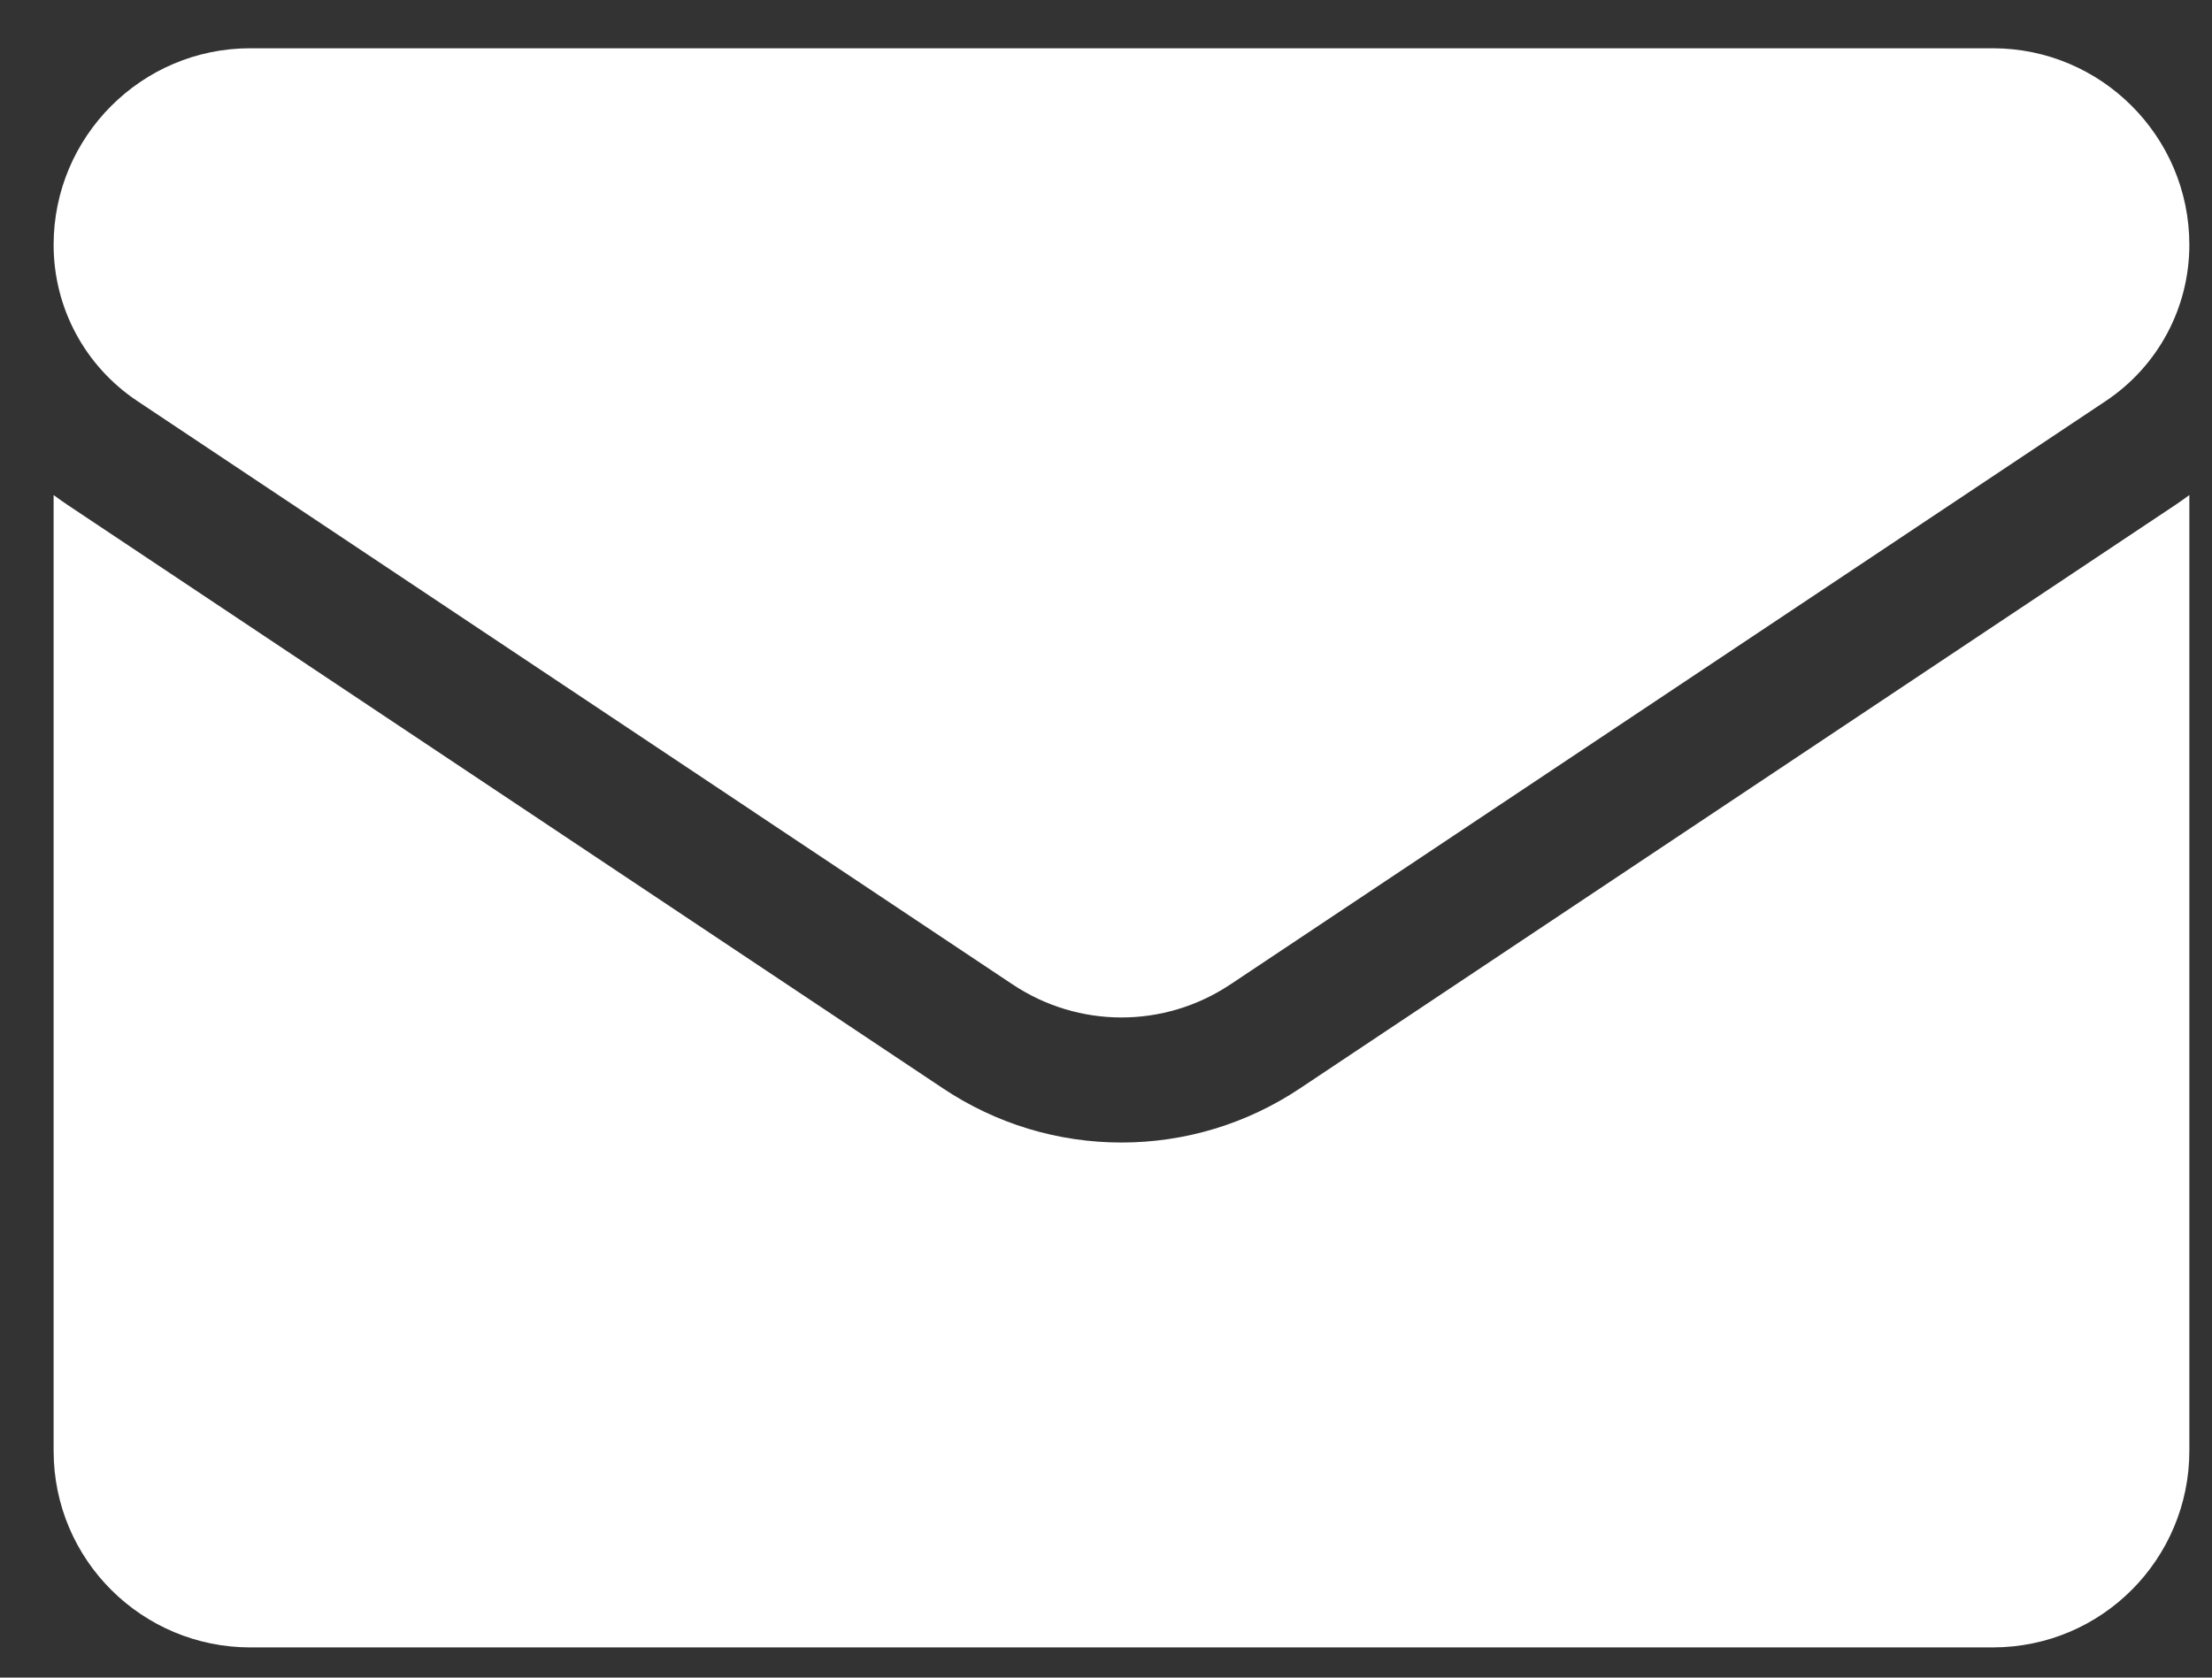
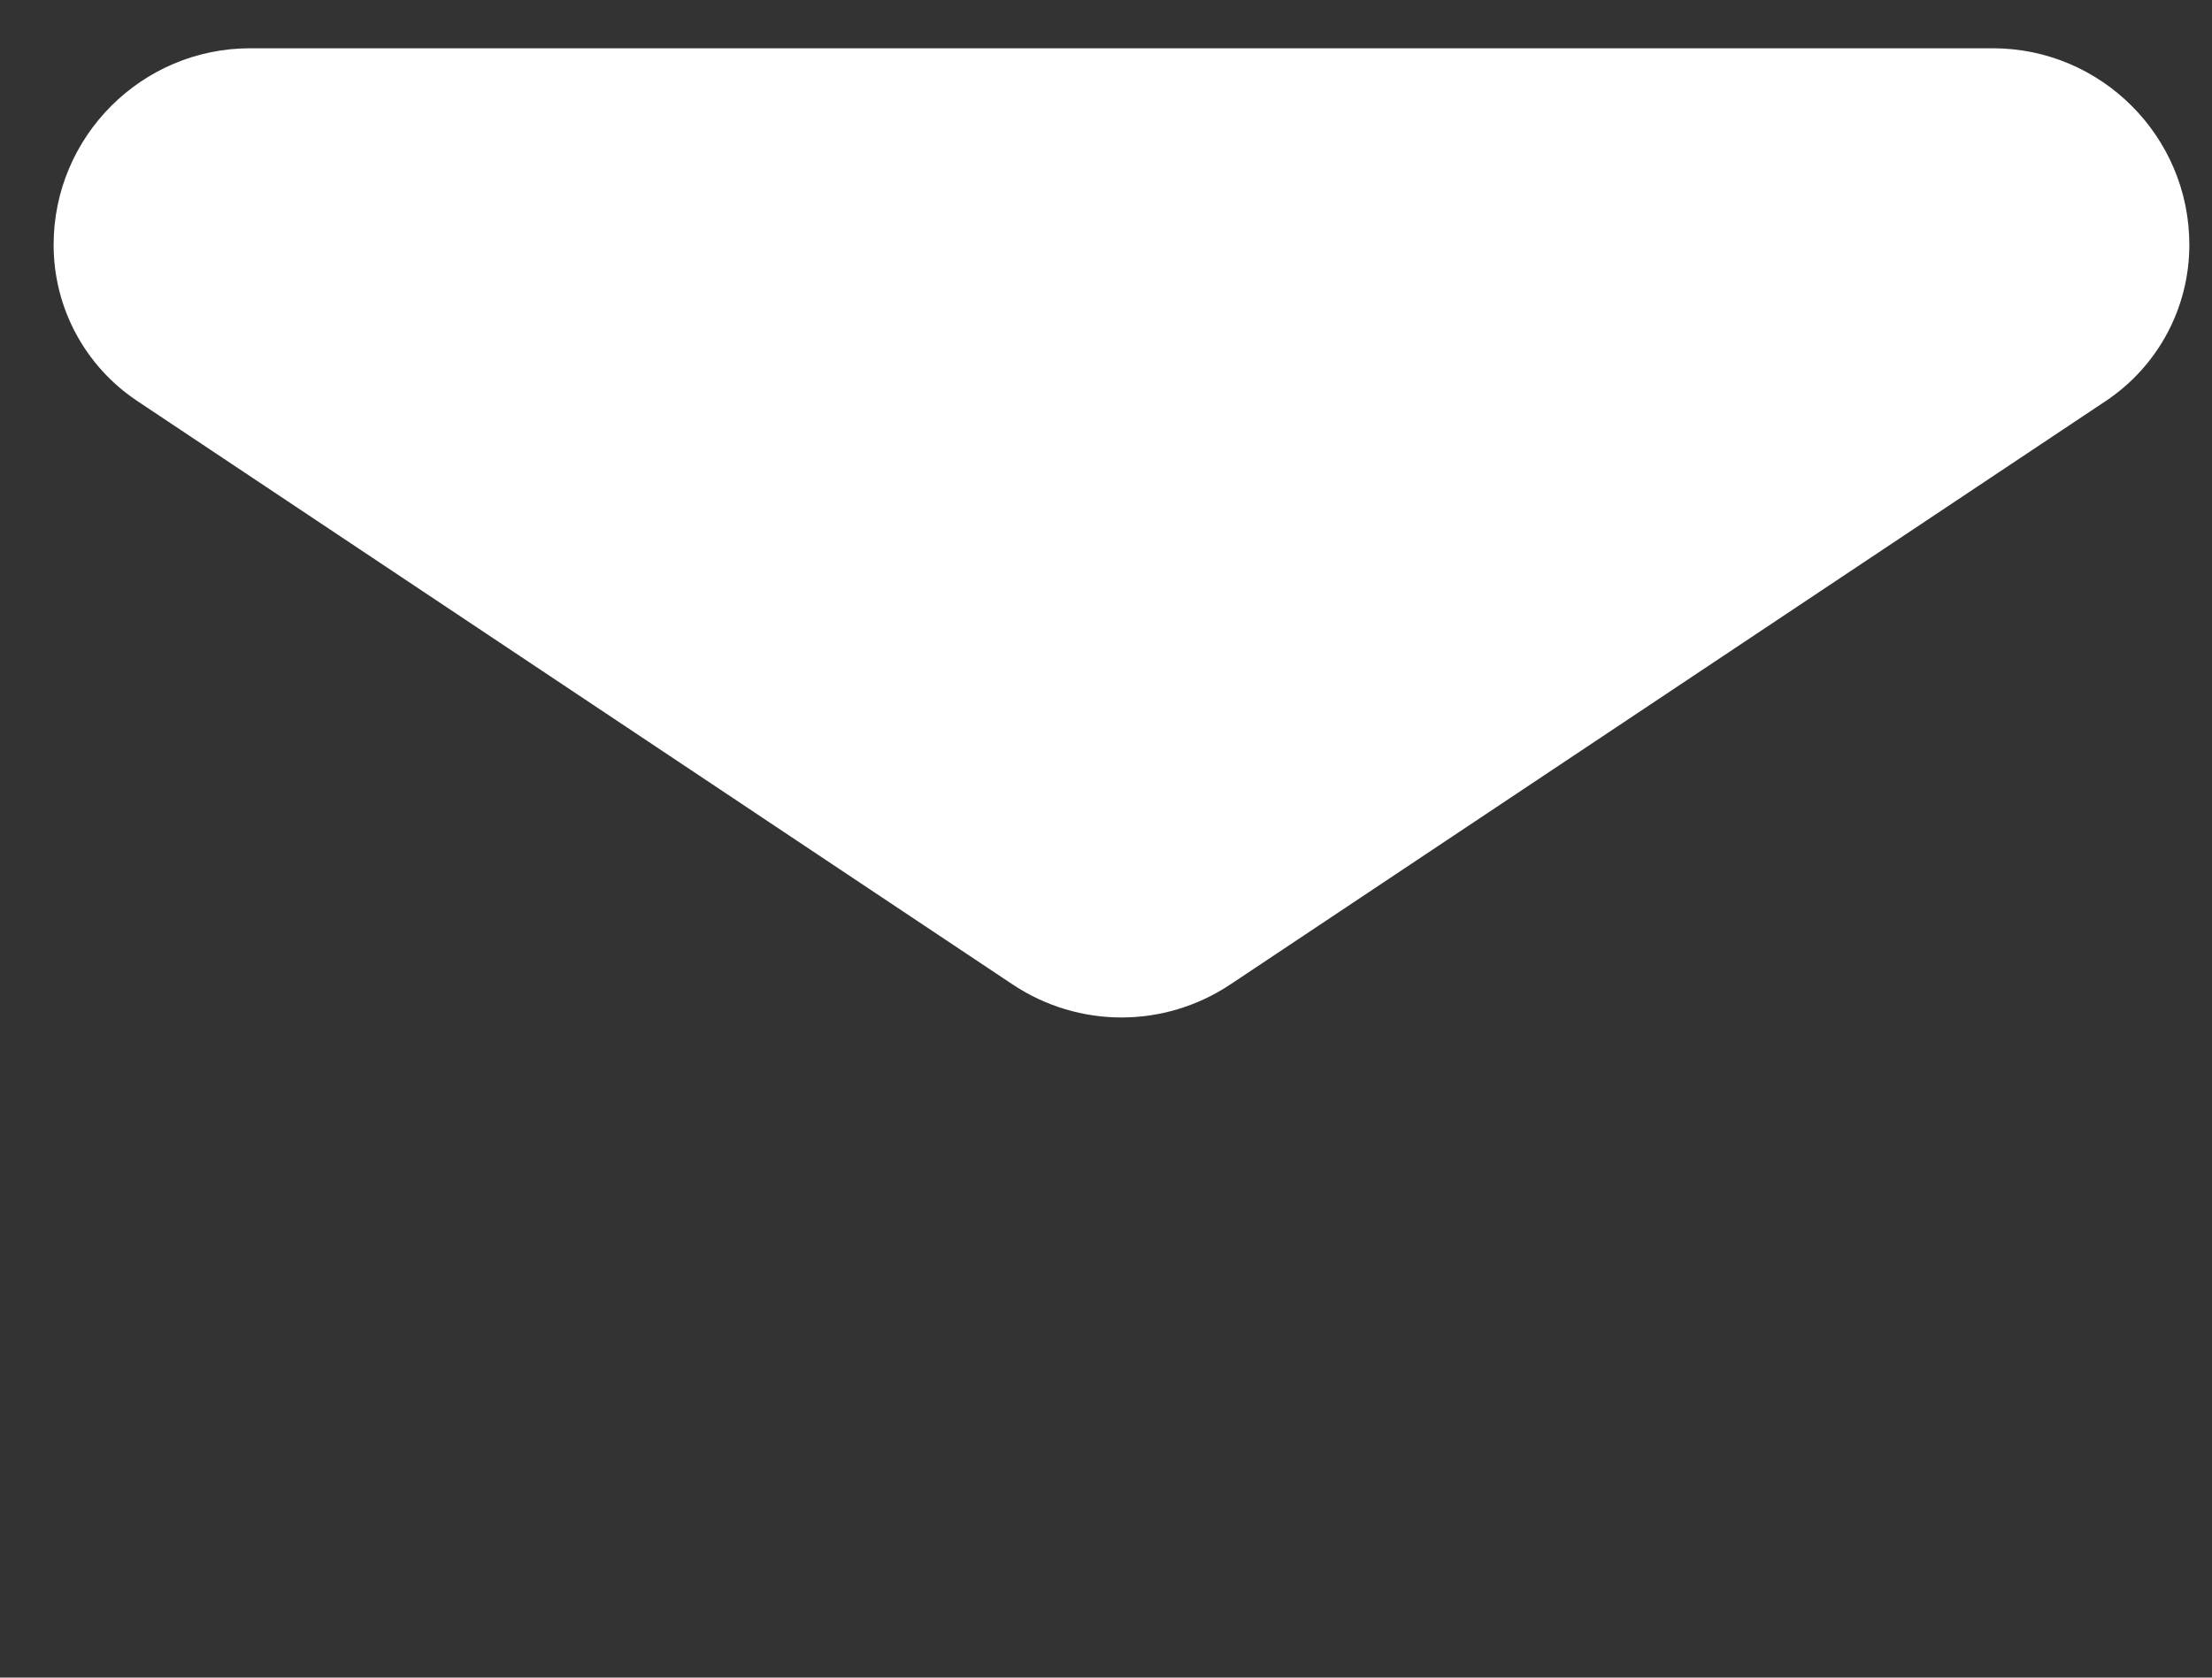
<svg xmlns="http://www.w3.org/2000/svg" width="29" height="22" viewBox="0 0 29 22" fill="none">
  <rect x="0" y="0" width="29" height="22" fill="#333333" stroke="none" />
-   <path d="M17.043 14.273C16.346 14.738 15.537 14.983 14.703 14.983C13.869 14.983 13.06 14.738 12.363 14.273L0.89 6.624C0.826 6.582 0.764 6.537 0.703 6.492V19.026C0.703 20.463 1.869 21.604 3.281 21.604H26.125C27.563 21.604 28.703 20.438 28.703 19.026V6.492C28.642 6.537 28.58 6.582 28.516 6.624L17.043 14.273Z" fill="white" />
  <path d="M1.8 5.259L13.273 12.908C13.707 13.198 14.205 13.343 14.703 13.343C15.201 13.343 15.699 13.198 16.133 12.908L27.607 5.259C28.293 4.801 28.703 4.036 28.703 3.21C28.703 1.789 27.547 0.633 26.126 0.633H3.28C1.859 0.633 0.703 1.789 0.703 3.211C0.703 4.036 1.113 4.801 1.8 5.259Z" fill="white" />
</svg>